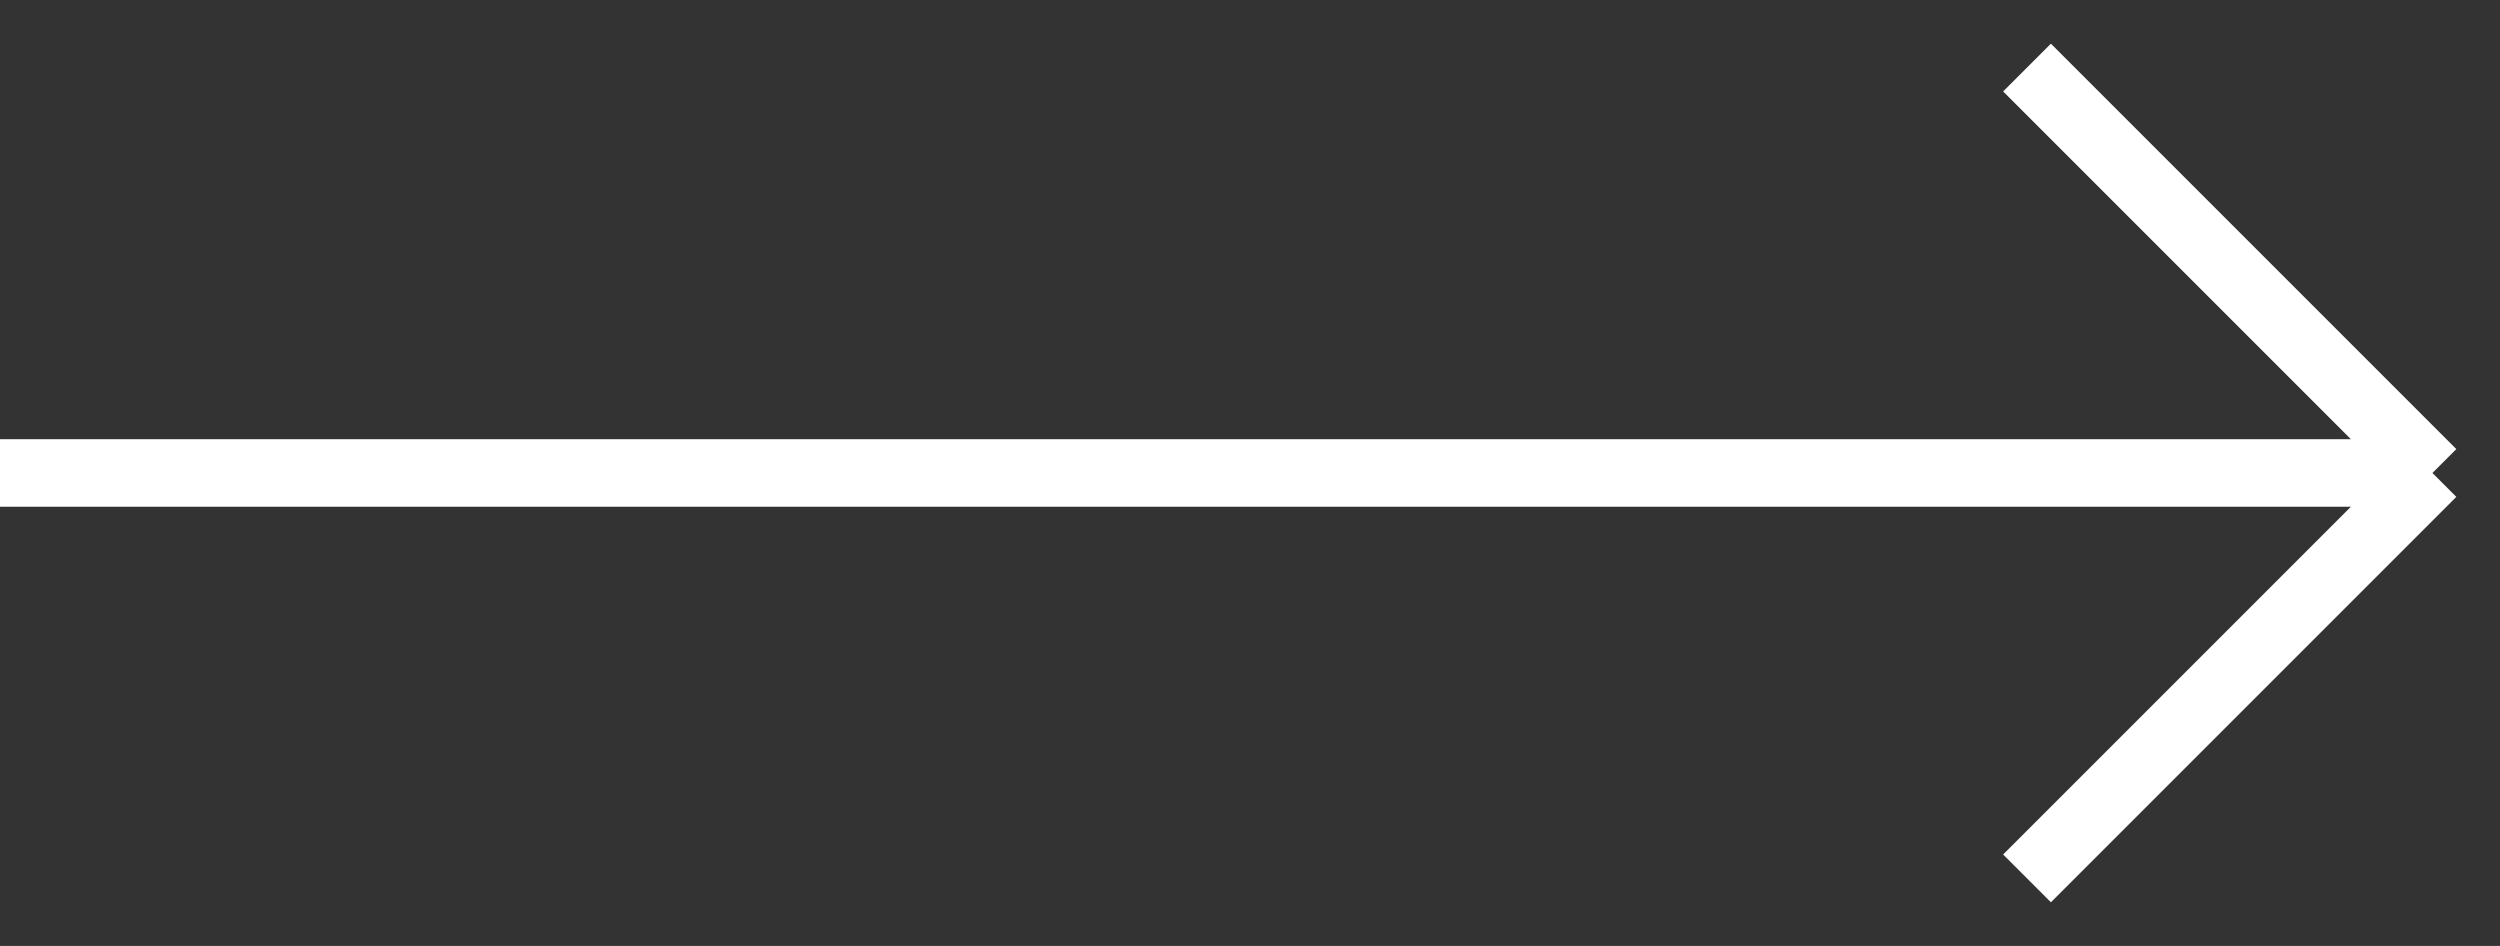
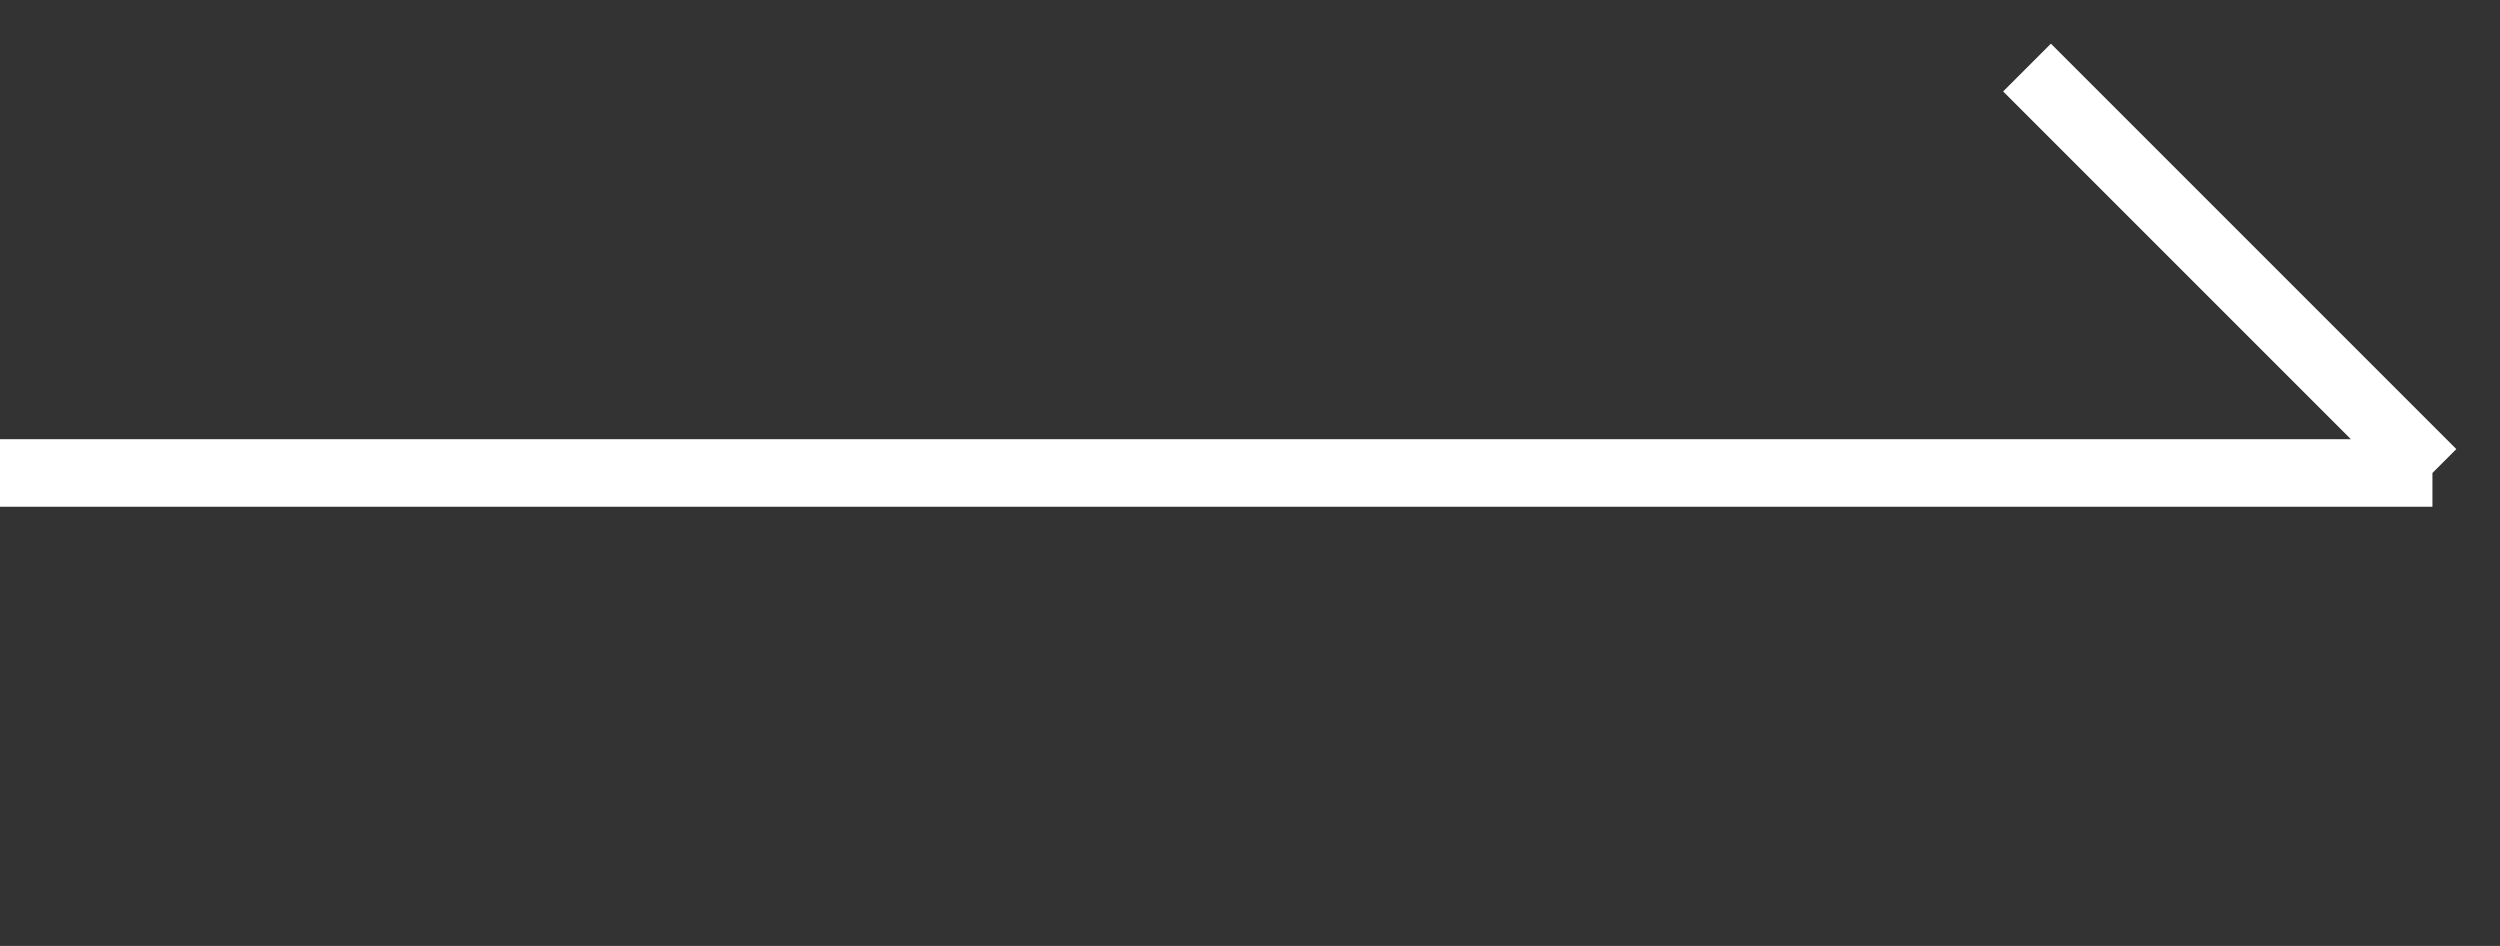
<svg xmlns="http://www.w3.org/2000/svg" id="arrow-next" viewBox="0 0 37 14" fill="none">
  <rect x="0" y="0" width="37" height="14" fill="#333333" stroke="none" />
-   <path d="M30 1L36 7M36 7L30 13M36 7L-2.62268e-07 7" stroke="white" />
+   <path d="M30 1L36 7M36 7M36 7L-2.62268e-07 7" stroke="white" />
</svg>